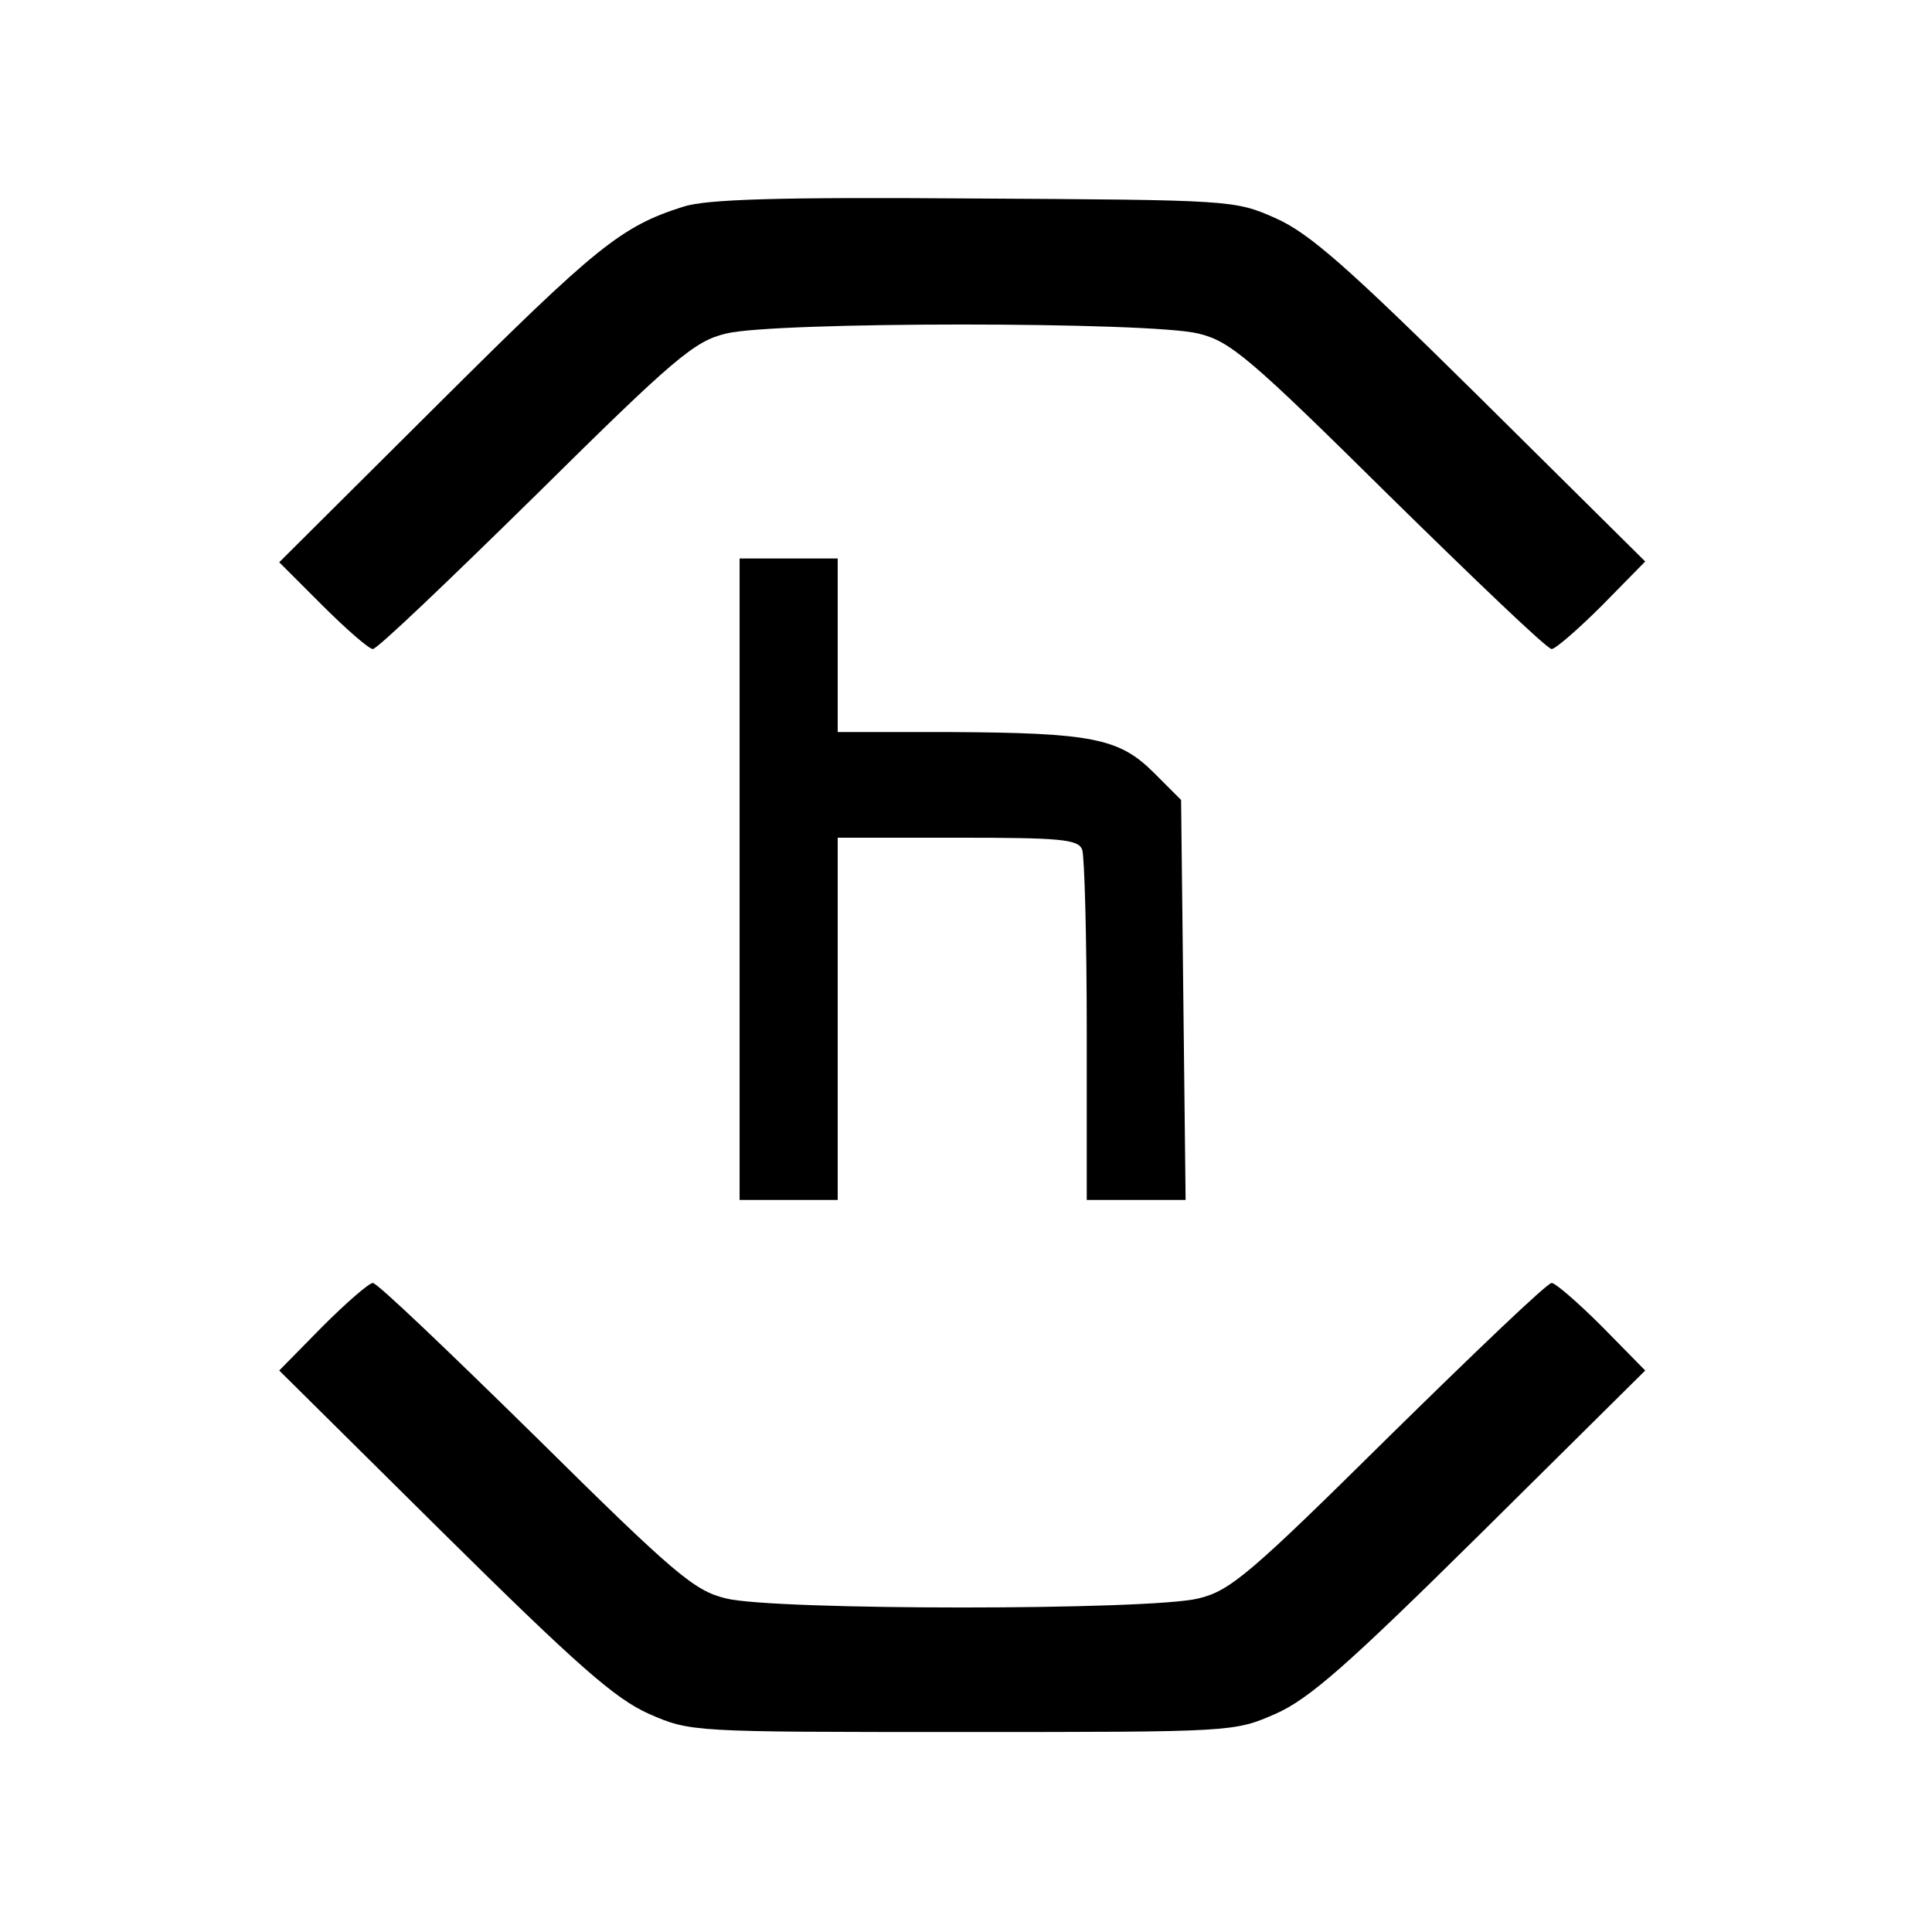
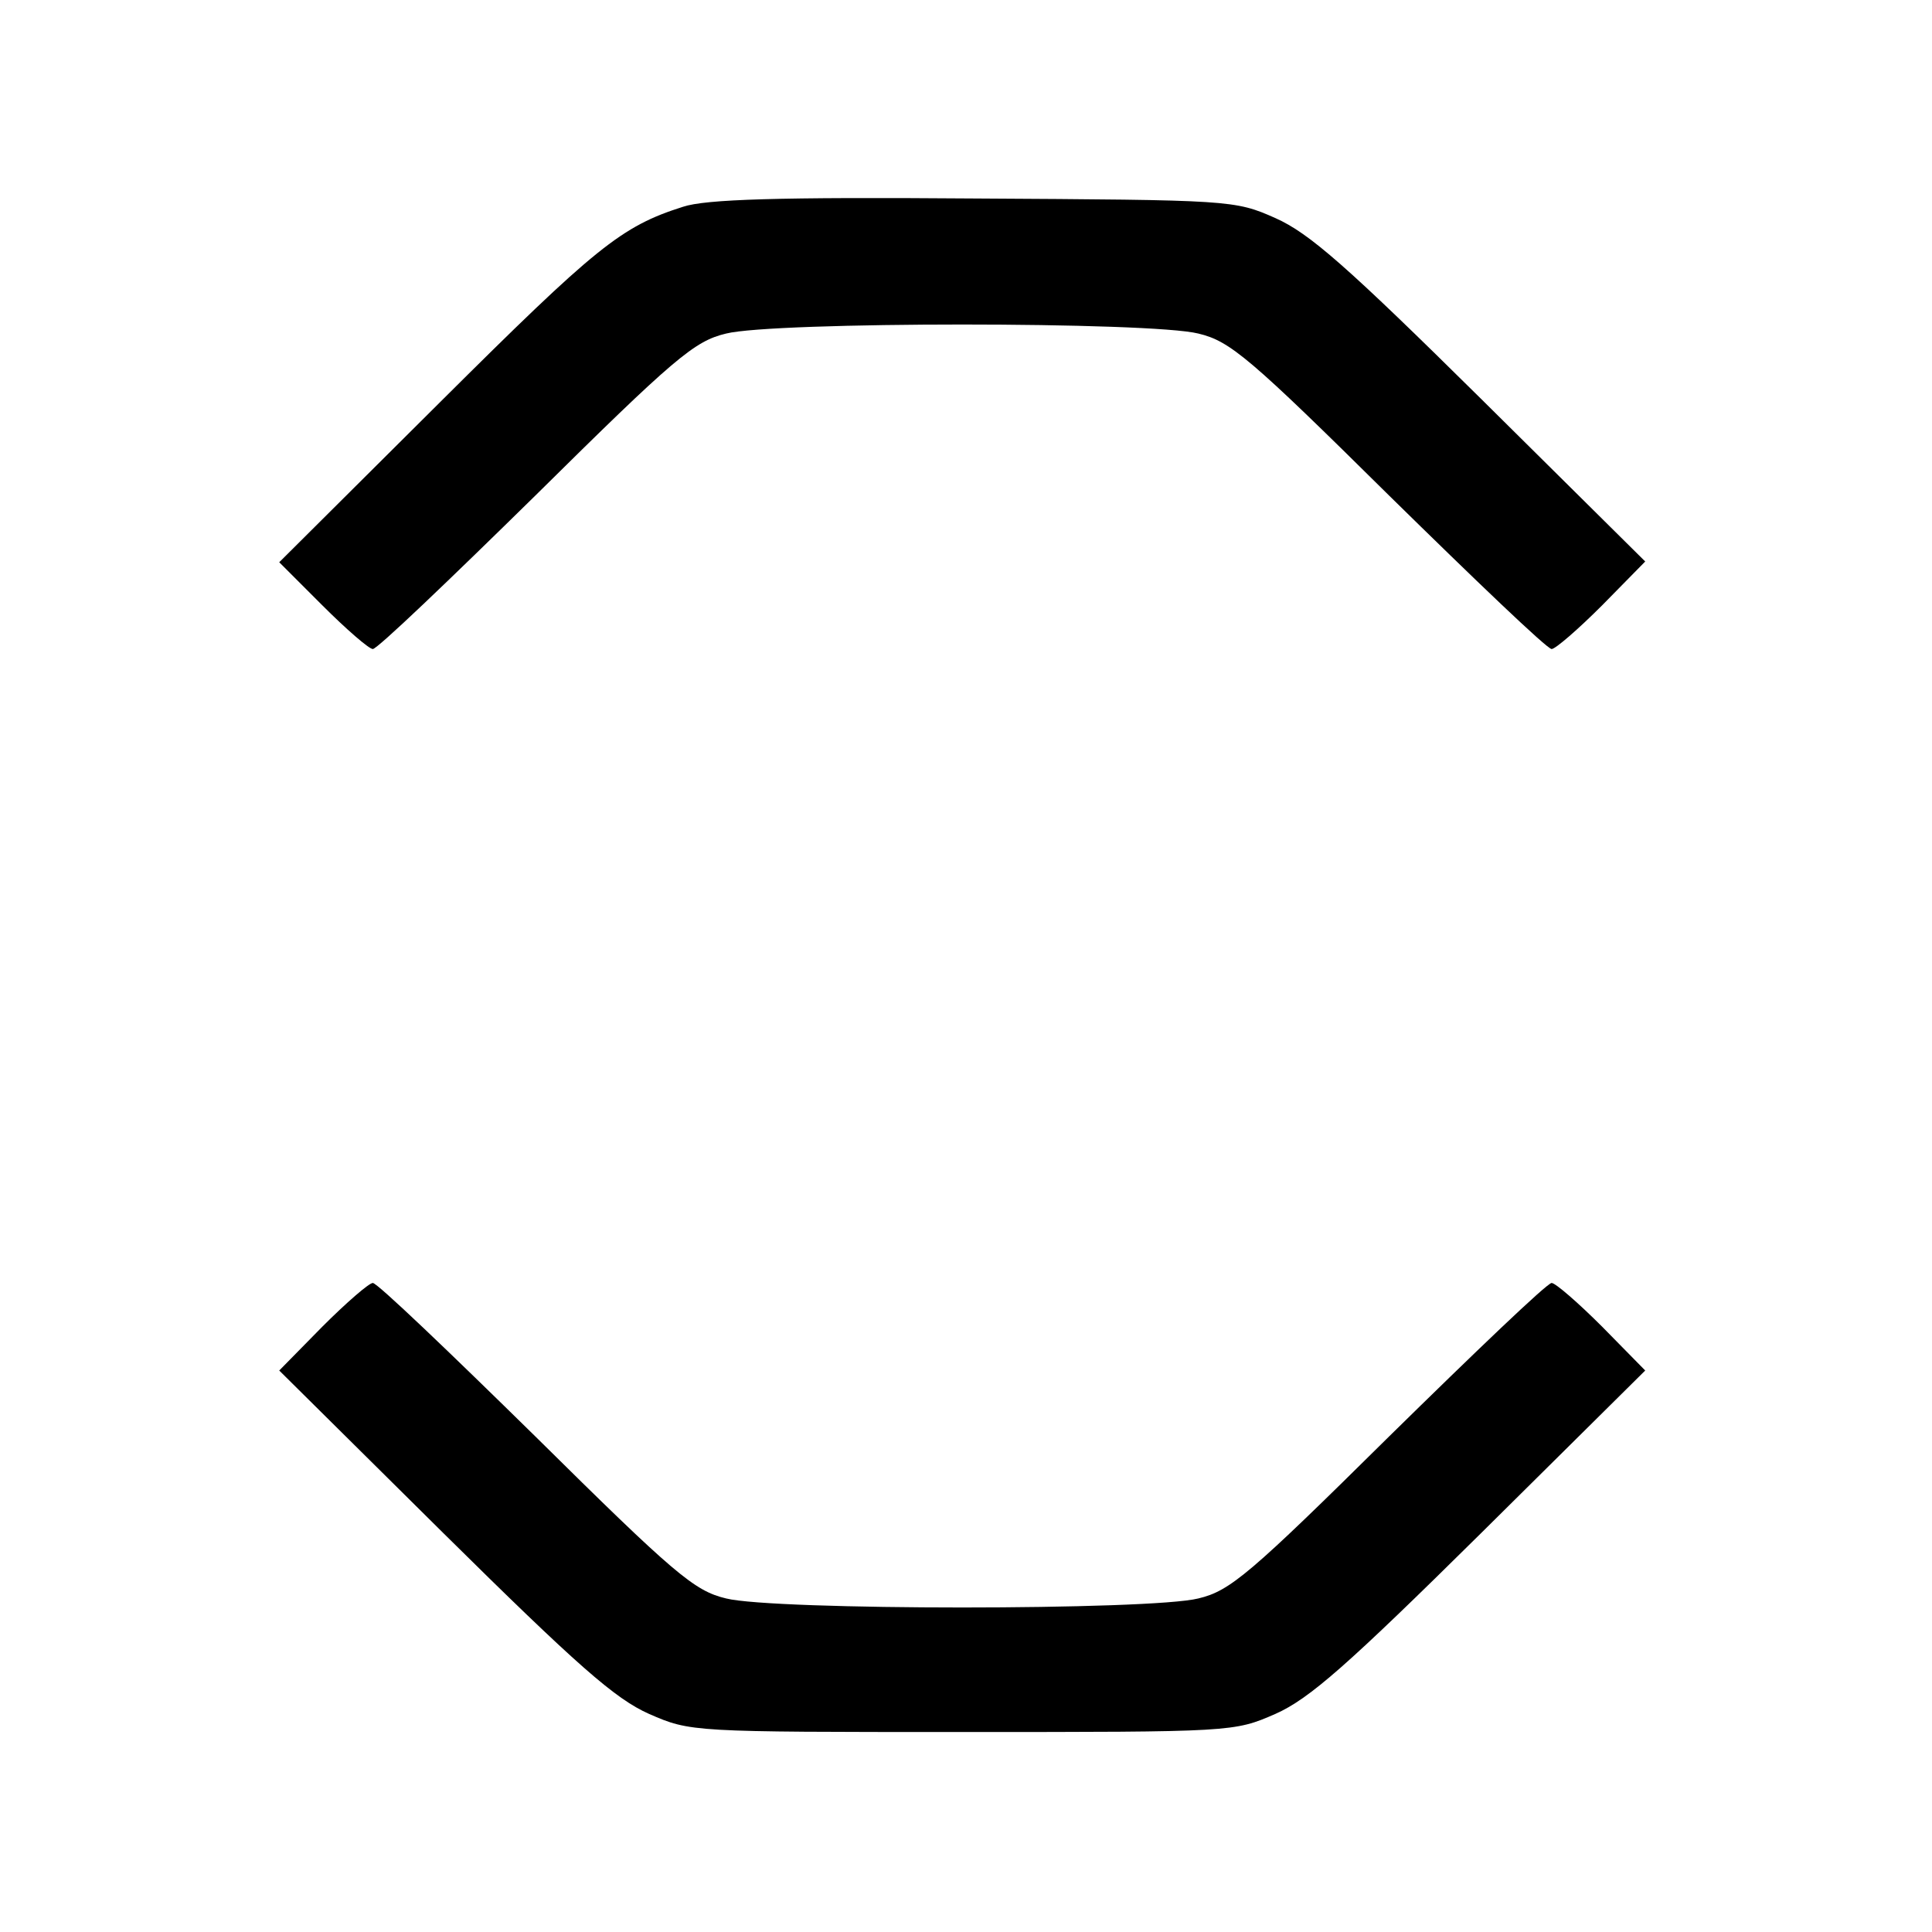
<svg xmlns="http://www.w3.org/2000/svg" version="1.0" width="256pt" height="256pt" viewBox="0 0 256 256" preserveAspectRatio="xMidYMid meet">
  <g transform="translate(0,256) scale(0.1,-0.1)" fill="#000000" stroke="none">
    <path d="M905 2286 c-82 -26 -115 -53 -322 -259 l-213 -212 57 -57 c32 -32 62 -58 67 -58 6 0 102 92 215 203 185 183 211 205 253 215 63 16 563 16 626 0 42 -10 68 -32 253 -215 113 -111 209 -203 215 -203 5 0 35 26 67 58 l57 58 -217 215 c-178 176 -228 220 -273 240 -54 24 -59 24 -400 26 -259 2 -355 -1 -385 -11z" />
-     <path d="M980 1395 l0 -425 65 0 65 0 0 240 0 240 159 0 c136 0 160 -2 165 -16 3 -9 6 -117 6 -240 l0 -224 65 0 66 0 -3 265 -3 265 -36 36 c-46 46 -82 53 -271 54 l-148 0 0 115 0 115 -65 0 -65 0 0 -425z" />
    <path d="M427 802 l-57 -58 217 -215 c178 -176 228 -220 273 -240 55 -24 56 -24 415 -24 359 0 360 0 415 24 45 20 95 64 273 240 l217 215 -57 58 c-32 32 -62 58 -67 58 -6 0 -102 -92 -215 -203 -185 -183 -211 -205 -253 -215 -63 -16 -563 -16 -626 0 -42 10 -68 32 -253 215 -113 111 -209 203 -215 203 -5 0 -35 -26 -67 -58z" />
  </g>
</svg>